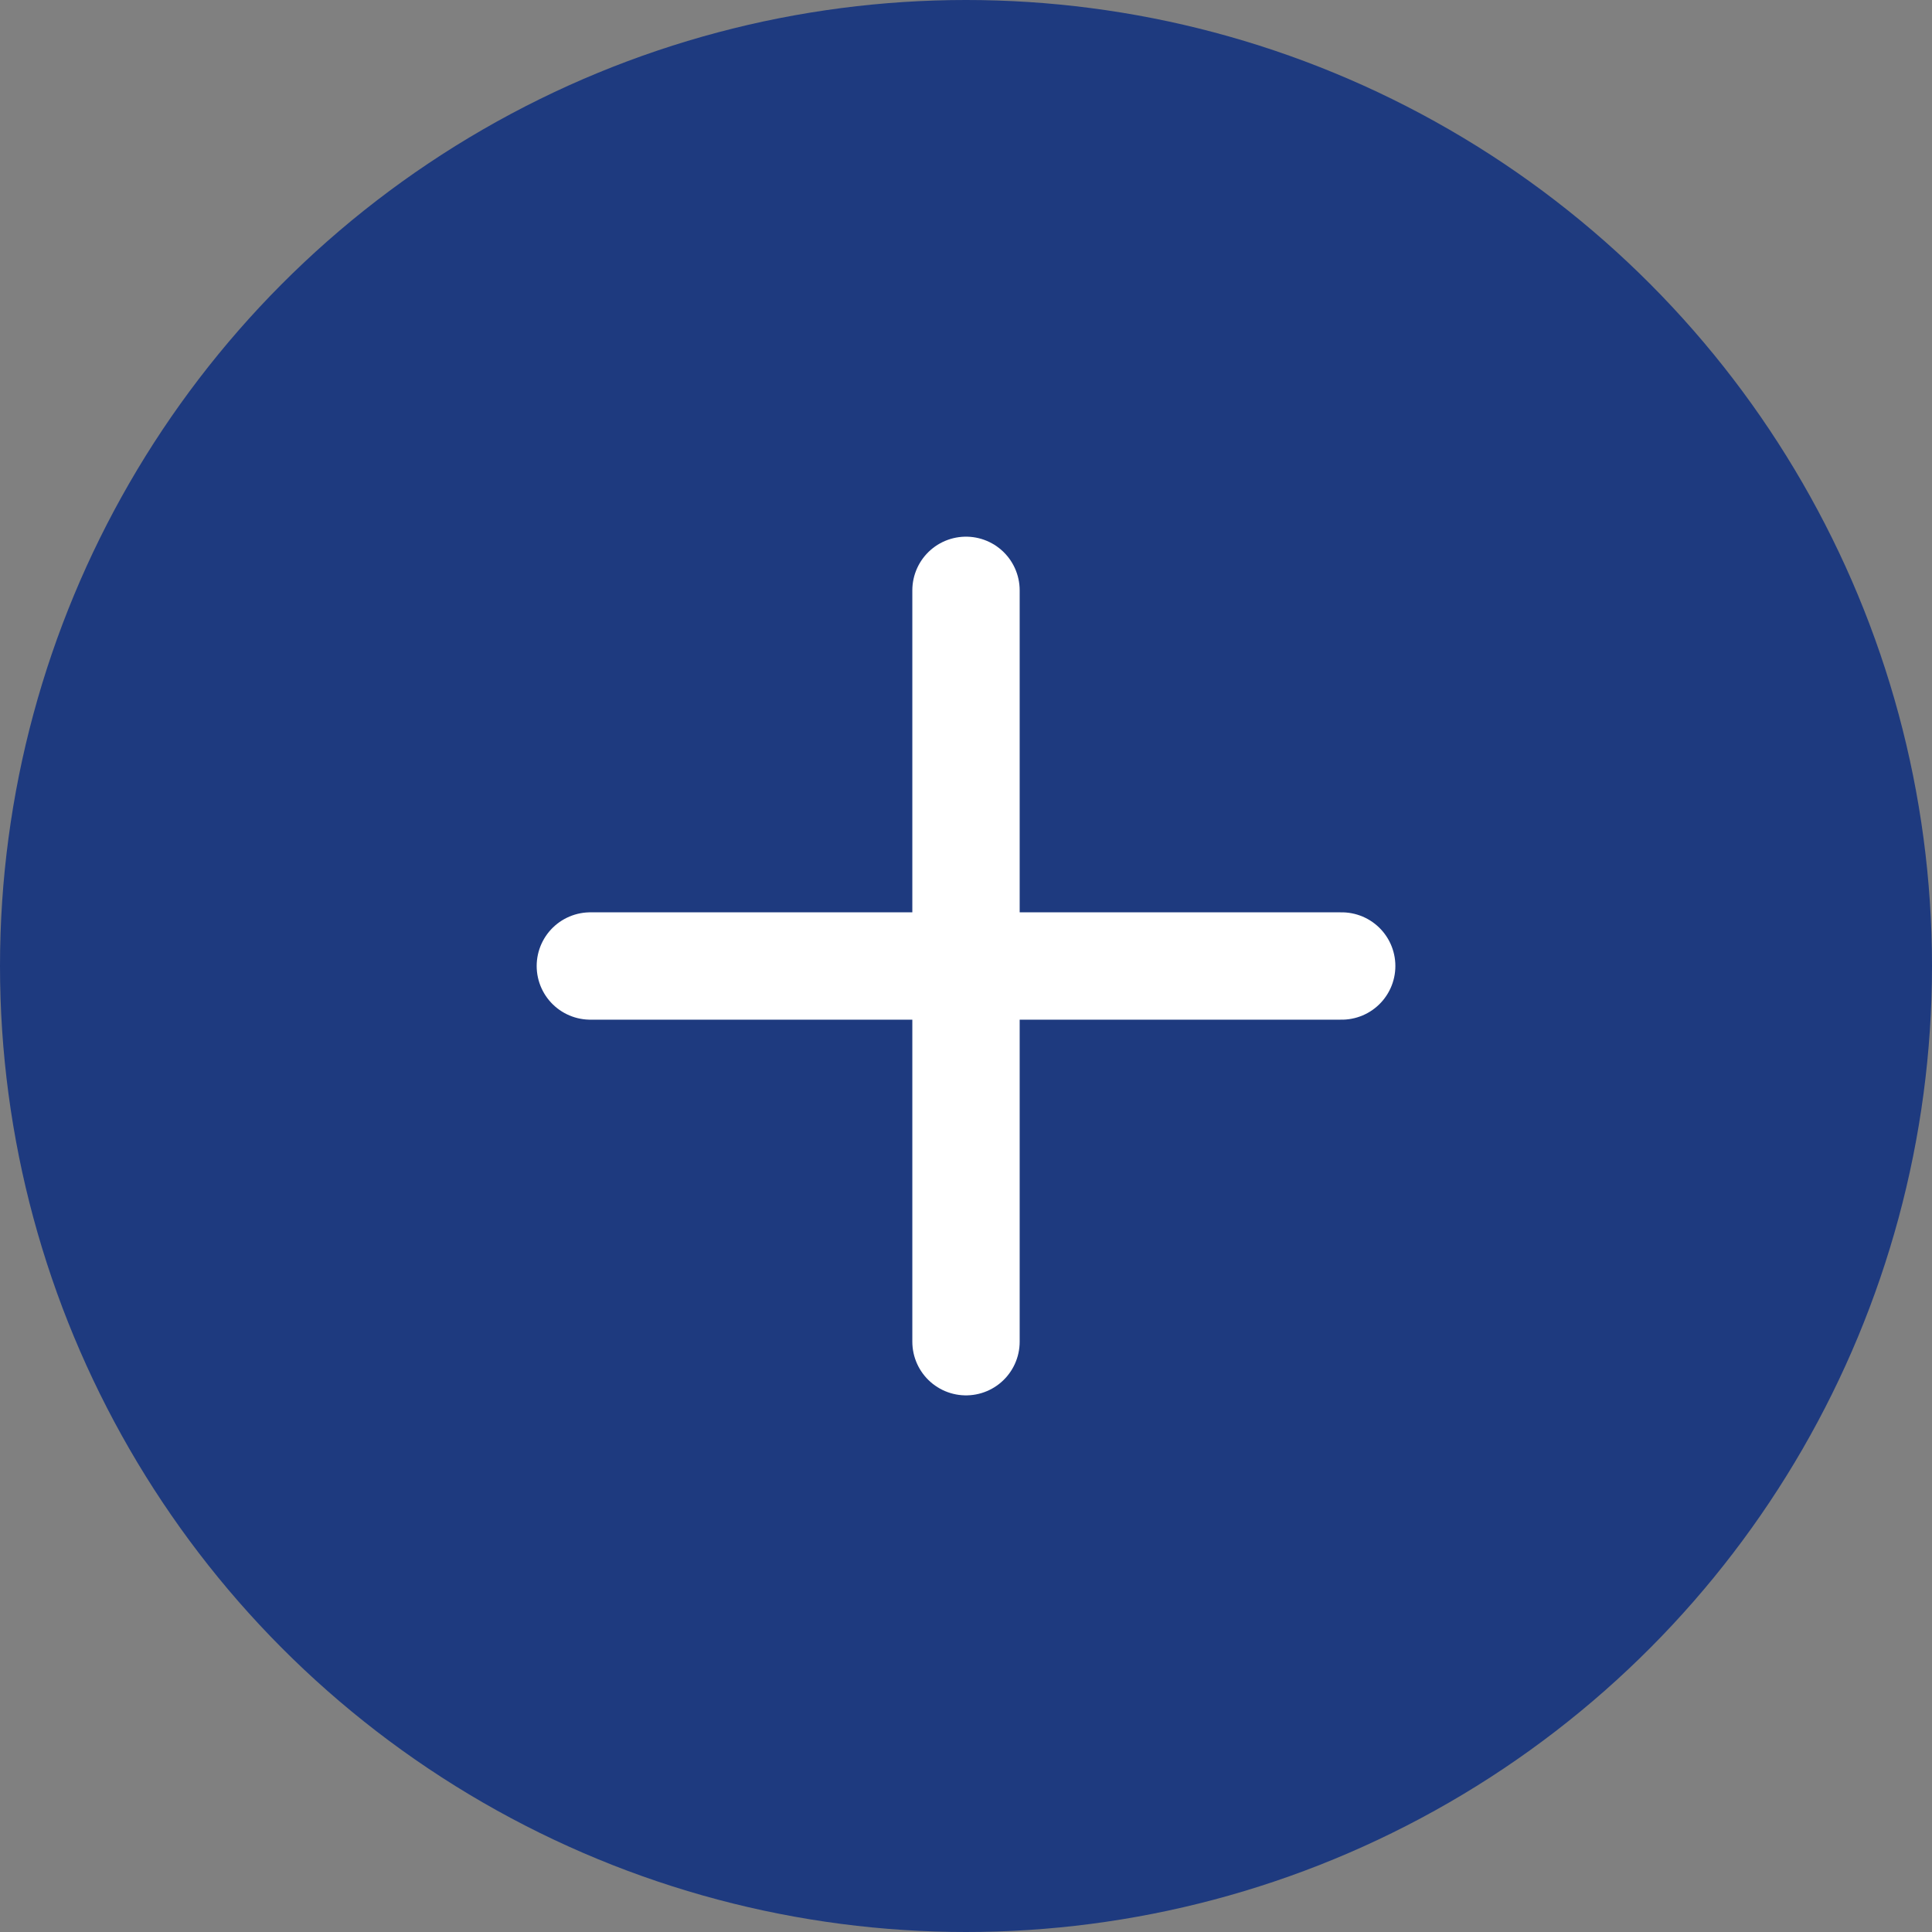
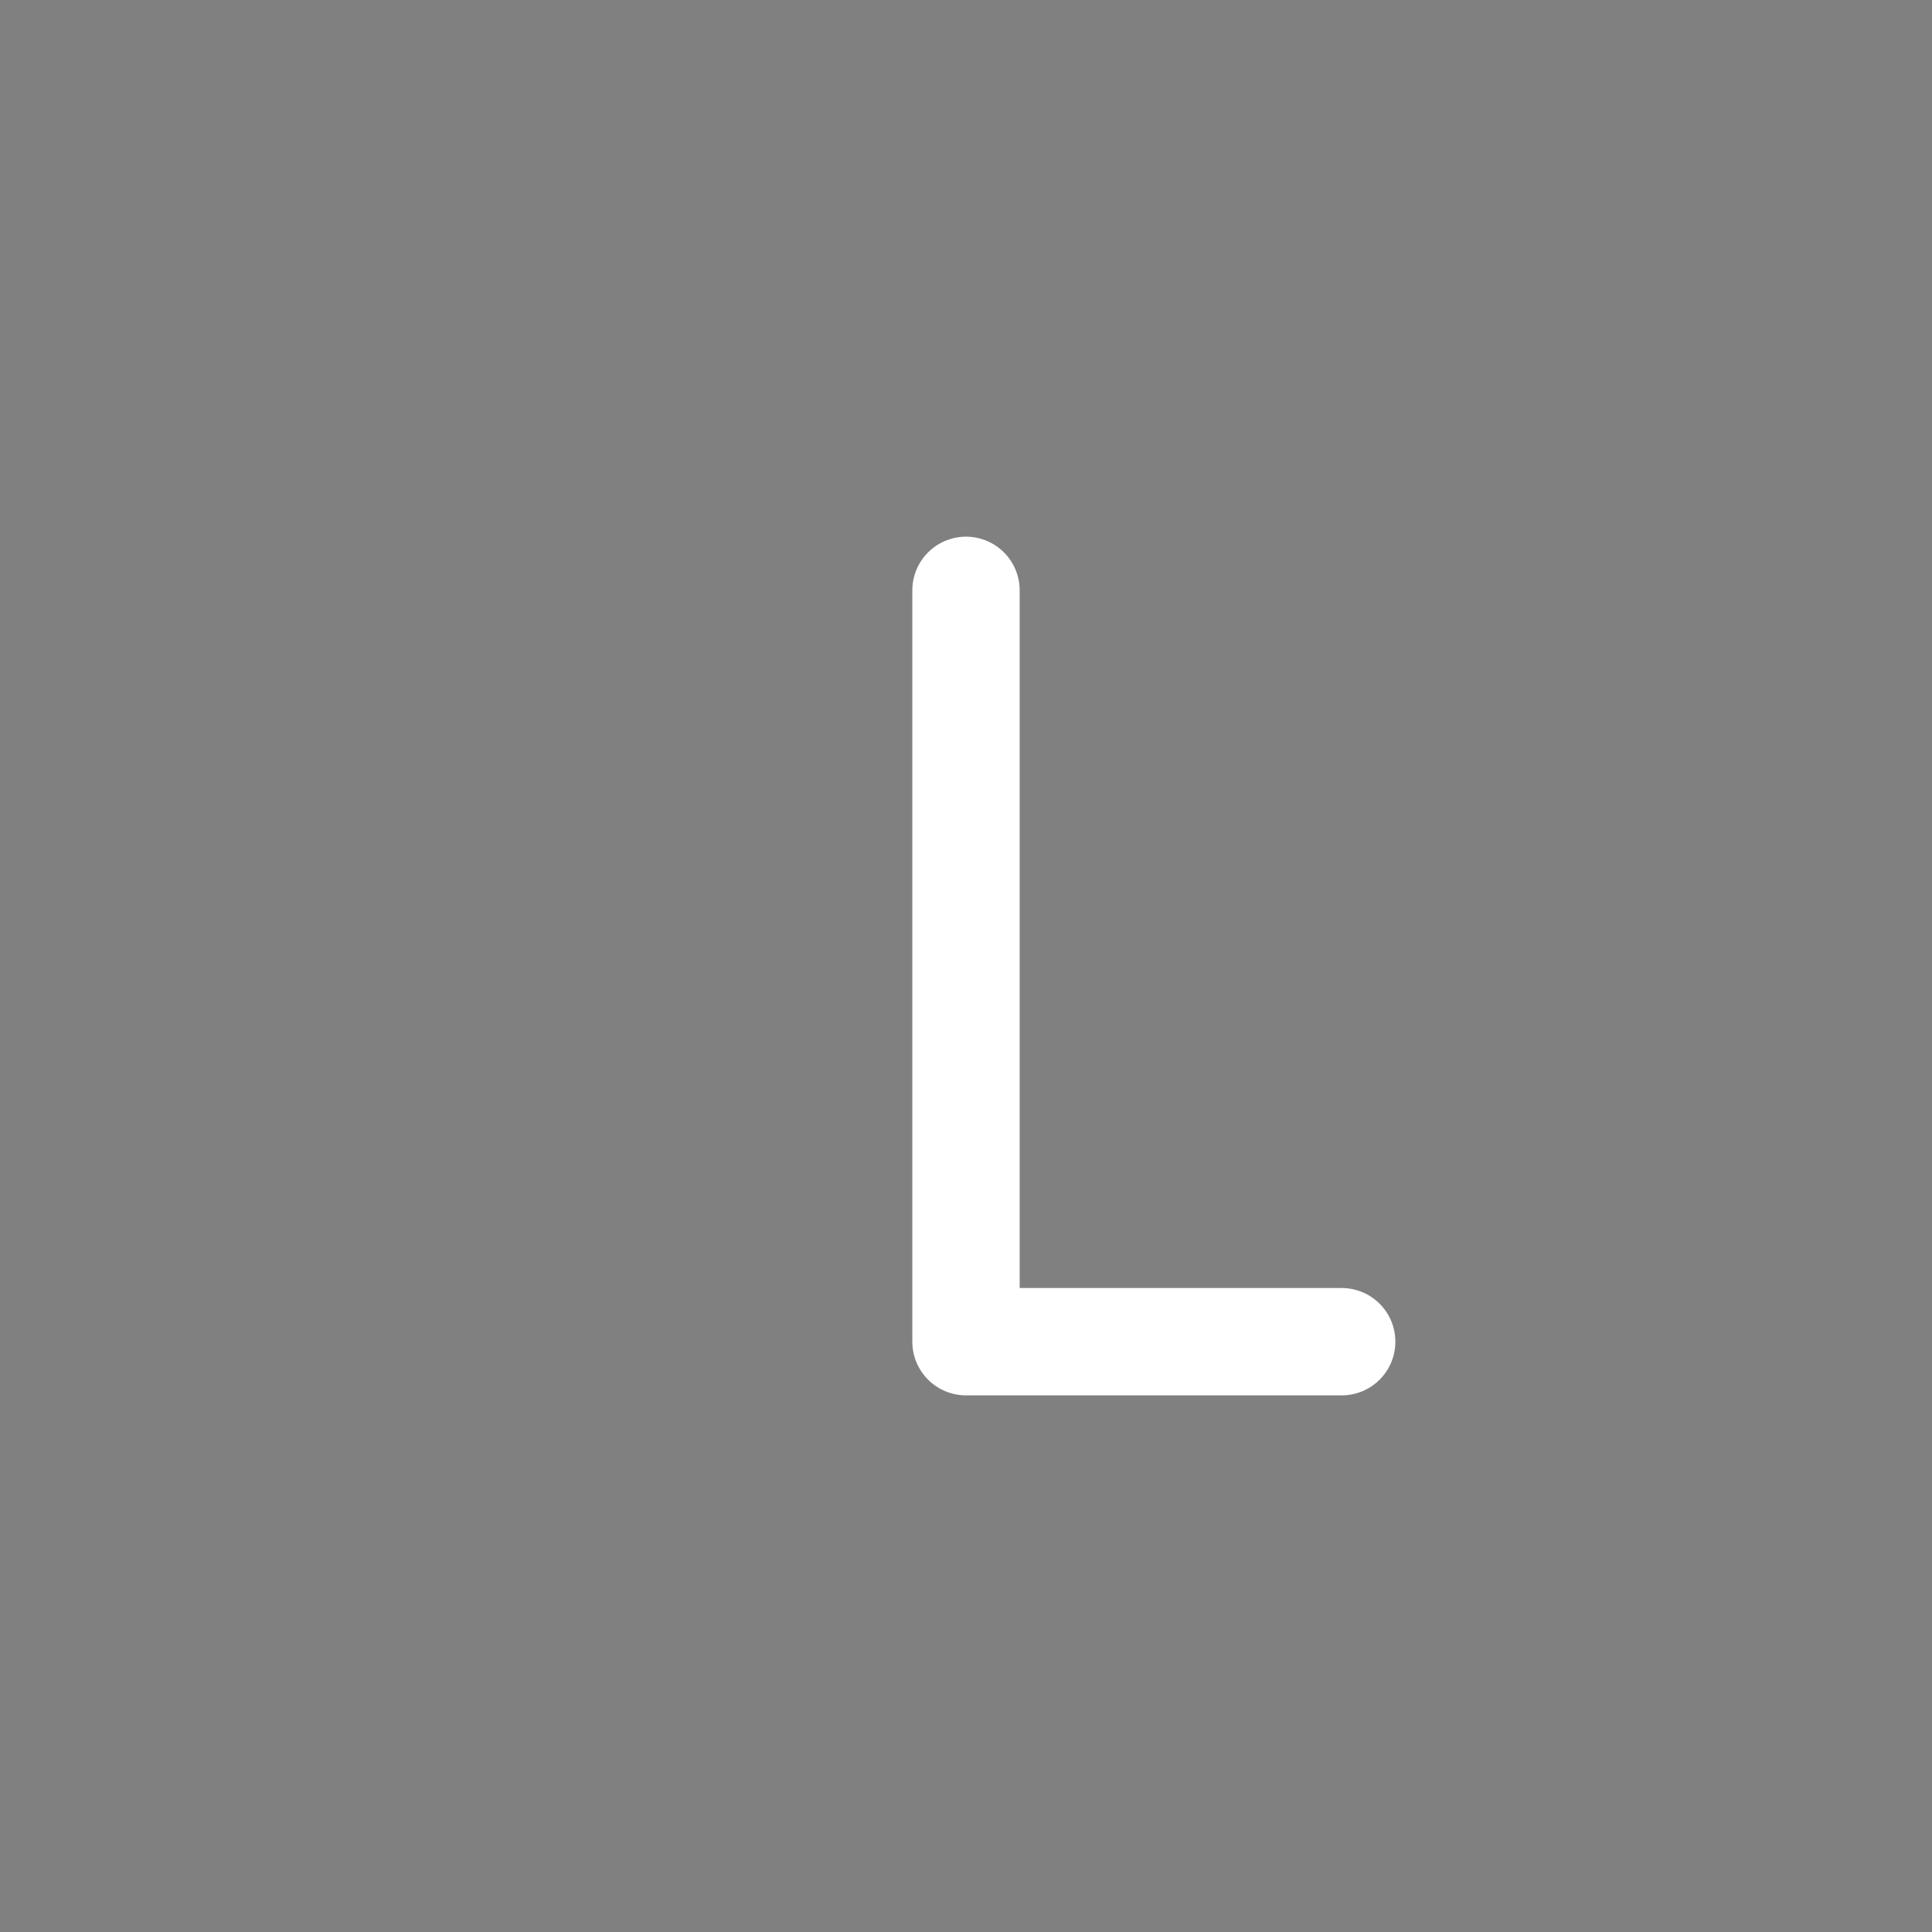
<svg xmlns="http://www.w3.org/2000/svg" width="48" height="48" viewBox="0 0 48 48" fill="none">
  <rect x="0" y="0" width="48" height="48" fill="#808080" stroke="none" />
-   <circle cx="24" cy="24" r="24" fill="#1E3A7F" />
-   <path d="M24 14.667V33.334M14.667 24H33.334" stroke="white" stroke-width="2.667" stroke-linecap="round" stroke-linejoin="round" />
+   <path d="M24 14.667V33.334H33.334" stroke="white" stroke-width="2.667" stroke-linecap="round" stroke-linejoin="round" />
</svg>